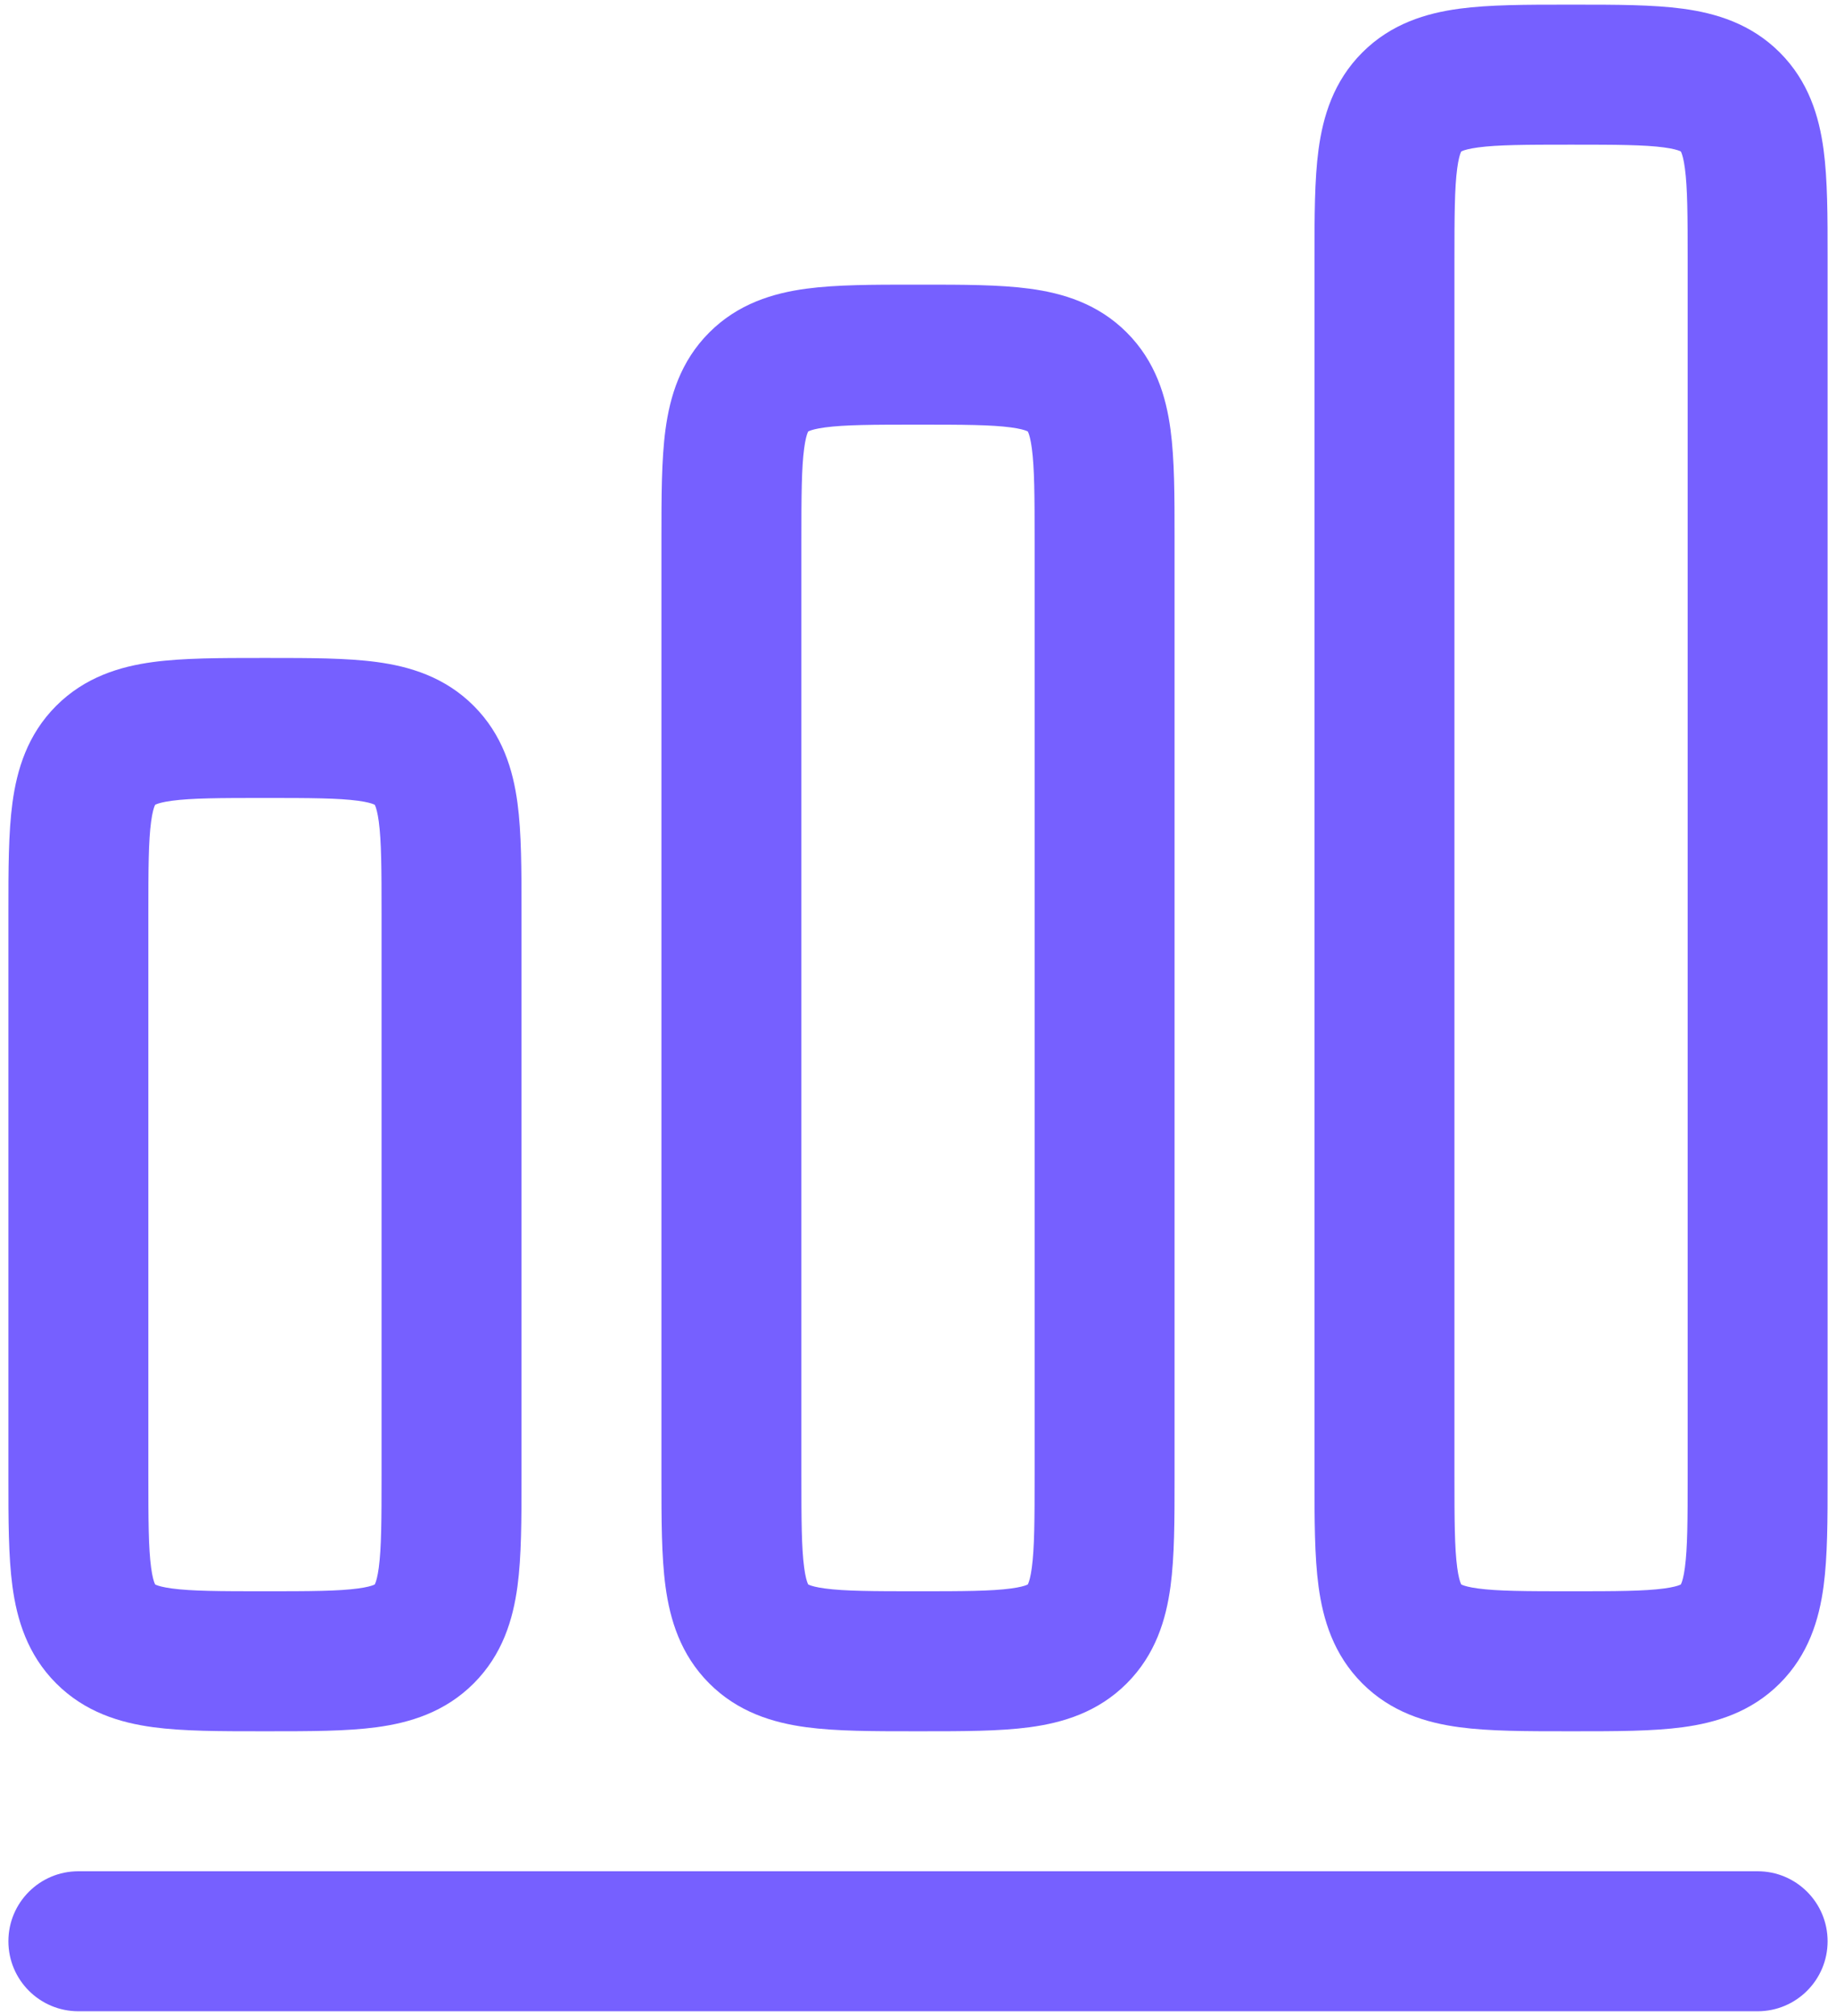
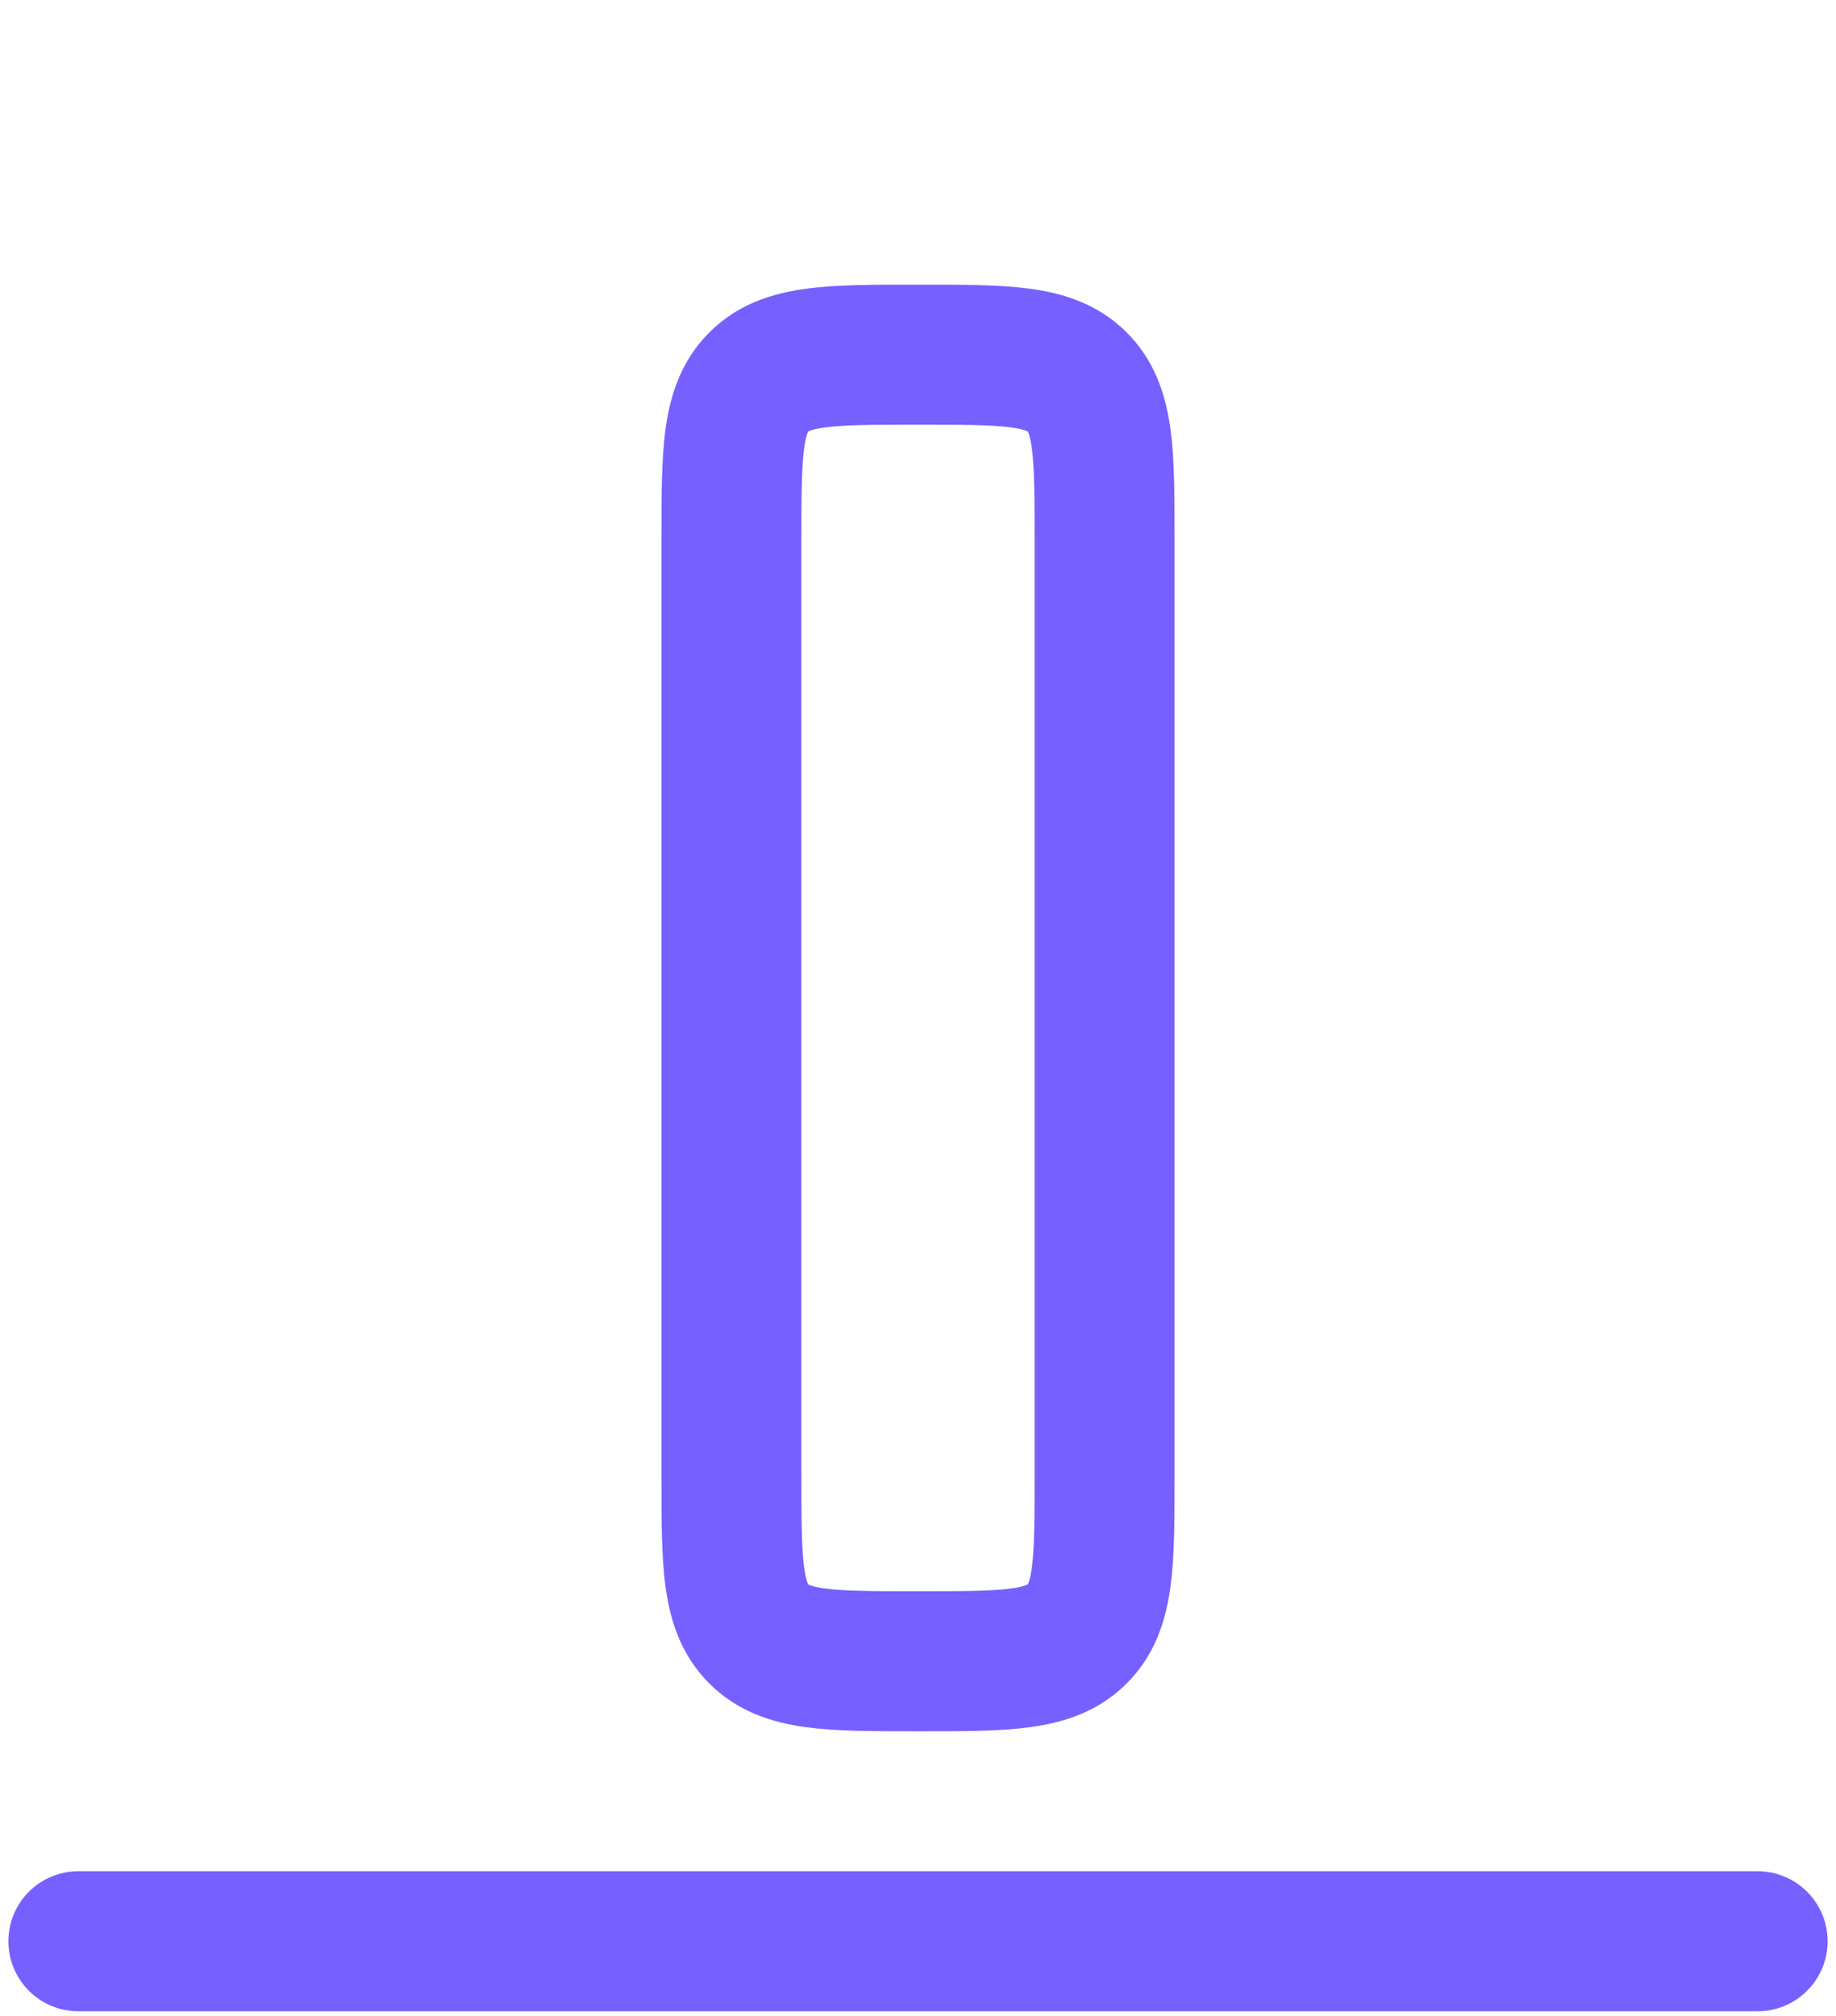
<svg xmlns="http://www.w3.org/2000/svg" width="164" height="180" viewBox="0 0 164 180" fill="none">
-   <path fill-rule="evenodd" clip-rule="evenodd" d="M139.96 0.416C136.354 0.416 133.047 0.415 130.357 0.777C127.394 1.175 124.263 2.112 121.688 4.687C119.113 7.263 118.176 10.394 117.778 13.356C117.416 16.046 117.416 19.353 117.417 22.96V132.039C117.416 135.646 117.416 138.953 117.778 141.643C118.176 144.605 119.113 147.736 121.688 150.311C124.263 152.887 127.394 153.824 130.357 154.222C133.047 154.584 136.354 154.583 139.961 154.583H140.706C144.313 154.583 147.62 154.584 150.31 154.222C153.272 153.824 156.403 152.887 158.979 150.311C161.554 147.736 162.491 144.605 162.889 141.643C163.251 138.953 163.251 135.646 163.25 132.039V22.96C163.251 19.353 163.251 16.046 162.889 13.356C162.491 10.394 161.554 7.263 158.979 4.687C156.404 2.112 153.272 1.175 150.31 0.777C147.62 0.415 144.313 0.416 140.706 0.416H139.96ZM130.547 13.515L130.527 13.526L130.516 13.547C130.507 13.563 130.494 13.59 130.476 13.632C130.402 13.814 130.274 14.217 130.166 15.022C129.93 16.778 129.917 19.228 129.917 23.333V131.666C129.917 135.771 129.93 138.221 130.166 139.977C130.274 140.782 130.402 141.185 130.476 141.366C130.494 141.408 130.507 141.436 130.516 141.452L130.527 141.473L130.547 141.484C130.554 141.487 130.563 141.492 130.574 141.497C130.589 141.504 130.609 141.513 130.633 141.523C130.815 141.598 131.218 141.725 132.022 141.833C133.778 142.069 136.228 142.083 140.333 142.083C144.438 142.083 146.889 142.069 148.645 141.833C149.449 141.725 149.852 141.598 150.034 141.523C150.076 141.506 150.103 141.492 150.119 141.484L150.14 141.473L150.151 141.452C150.16 141.436 150.173 141.408 150.19 141.366C150.265 141.185 150.393 140.782 150.501 139.977C150.737 138.221 150.75 135.771 150.75 131.666V23.333C150.75 19.228 150.737 16.778 150.501 15.022C150.393 14.217 150.265 13.814 150.19 13.632C150.173 13.59 150.16 13.563 150.151 13.547L150.14 13.526L150.119 13.515C150.103 13.507 150.076 13.493 150.034 13.476C149.852 13.401 149.449 13.274 148.645 13.165C146.889 12.929 144.438 12.916 140.333 12.916C136.228 12.916 133.778 12.929 132.022 13.165C131.218 13.274 130.815 13.401 130.633 13.476C130.591 13.493 130.563 13.507 130.547 13.515Z" fill="#7660FF" />
  <path fill-rule="evenodd" clip-rule="evenodd" d="M81.627 25.416H82.373C85.98 25.416 89.287 25.415 91.977 25.777C94.939 26.175 98.07 27.112 100.645 29.687C103.221 32.263 104.158 35.394 104.556 38.356C104.918 41.046 104.917 44.353 104.917 47.96V132.039C104.917 135.646 104.918 138.953 104.556 141.643C104.158 144.605 103.221 147.736 100.645 150.311C98.07 152.887 94.939 153.824 91.977 154.222C89.287 154.584 85.98 154.583 82.374 154.583H81.627C78.021 154.583 74.713 154.584 72.023 154.222C69.061 153.824 65.93 152.887 63.355 150.311C60.78 147.736 59.843 144.605 59.444 141.643C59.083 138.953 59.083 135.646 59.083 132.039V47.96C59.083 44.353 59.083 41.046 59.444 38.356C59.843 35.394 60.78 32.263 63.355 29.687C65.93 27.112 69.061 26.175 72.023 25.777C74.713 25.415 78.02 25.416 81.627 25.416ZM72.194 38.526L72.214 38.515L72.195 141.473L72.182 141.452C72.174 141.436 72.16 141.408 72.143 141.366C72.068 141.185 71.941 140.782 71.833 139.977C71.597 138.221 71.583 135.771 71.583 131.666V48.333C71.583 44.228 71.597 41.778 71.833 40.022C71.941 39.217 72.068 38.814 72.143 38.632C72.16 38.59 72.174 38.563 72.182 38.547L72.194 38.526ZM72.195 141.473L72.214 38.515L72.246 38.499L72.3 38.476C72.481 38.401 72.884 38.274 73.689 38.165C75.445 37.929 77.895 37.916 82 37.916C86.105 37.916 88.555 37.929 90.311 38.165C91.116 38.274 91.519 38.401 91.7 38.476C91.742 38.493 91.77 38.507 91.786 38.515L91.806 38.526L91.818 38.547C91.826 38.563 91.84 38.59 91.857 38.632C91.932 38.814 92.059 39.217 92.167 40.022C92.403 41.778 92.417 44.228 92.417 48.333V131.666C92.417 135.771 92.403 138.221 92.167 139.977C92.059 140.782 91.932 141.185 91.857 141.366C91.84 141.408 91.826 141.436 91.818 141.452L91.806 141.472L91.786 141.484C91.775 141.489 91.76 141.497 91.738 141.507C91.727 141.512 91.715 141.517 91.7 141.523C91.519 141.598 91.116 141.725 90.311 141.833C88.555 142.069 86.105 142.083 82 142.083C77.895 142.083 75.445 142.069 73.689 141.833C72.884 141.725 72.481 141.598 72.3 141.523C72.258 141.506 72.23 141.492 72.214 141.484L72.195 141.473Z" fill="#7660FF" />
-   <path fill-rule="evenodd" clip-rule="evenodd" d="M23.294 58.749C19.687 58.749 16.38 58.749 13.69 59.11C10.728 59.508 7.597 60.446 5.021 63.021C2.446 65.596 1.509 68.727 1.111 71.689C0.749 74.379 0.75 77.686 0.75 81.293V132.039C0.75 135.646 0.749 138.953 1.111 141.643C1.509 144.605 2.446 147.736 5.021 150.311C7.597 152.887 10.728 153.824 13.69 154.222C16.38 154.584 19.687 154.583 23.294 154.583H24.04C27.646 154.583 30.953 154.584 33.644 154.222C36.606 153.824 39.737 152.887 42.312 150.311C44.887 147.736 45.824 144.605 46.223 141.643C46.584 138.953 46.584 135.646 46.583 132.039V81.293C46.584 77.686 46.584 74.379 46.223 71.689C45.824 68.727 44.887 65.596 42.312 63.021C39.737 60.446 36.606 59.508 33.644 59.11C30.953 58.749 27.646 58.749 24.04 58.749H23.294ZM13.881 71.848L13.86 71.86L13.849 71.88C13.841 71.896 13.827 71.924 13.81 71.966C13.735 72.147 13.608 72.55 13.499 73.355C13.263 75.111 13.25 77.561 13.25 81.666V131.666C13.25 135.771 13.263 138.221 13.499 139.977C13.608 140.782 13.735 141.185 13.81 141.366C13.827 141.408 13.841 141.436 13.849 141.452L13.857 141.467L13.881 141.484C13.897 141.492 13.924 141.506 13.966 141.523C14.148 141.598 14.551 141.725 15.356 141.833C17.112 142.069 19.562 142.083 23.667 142.083C27.772 142.083 30.222 142.069 31.978 141.833C32.782 141.725 33.185 141.598 33.367 141.523C33.409 141.506 33.437 141.492 33.453 141.484L33.473 141.472L33.484 141.452L33.503 141.414L33.524 141.366C33.598 141.185 33.726 140.782 33.834 139.977C34.07 138.221 34.083 135.771 34.083 131.666V81.666C34.083 77.561 34.07 75.111 33.834 73.355C33.726 72.55 33.598 72.147 33.524 71.966C33.506 71.924 33.493 71.896 33.484 71.88L33.473 71.86L33.453 71.848C33.437 71.84 33.409 71.826 33.367 71.809C33.185 71.734 32.782 71.607 31.978 71.499C30.222 71.263 27.772 71.249 23.667 71.249C19.562 71.249 17.112 71.263 15.356 71.499C14.551 71.607 14.148 71.734 13.966 71.809C13.924 71.826 13.897 71.84 13.881 71.848Z" fill="#7660FF" />
  <path d="M7 167.083C3.548 167.083 0.75 169.881 0.75 173.333C0.75 176.785 3.548 179.583 7 179.583H157C160.452 179.583 163.25 176.785 163.25 173.333C163.25 169.881 160.452 167.083 157 167.083H7Z" fill="#7660FF" />
</svg>